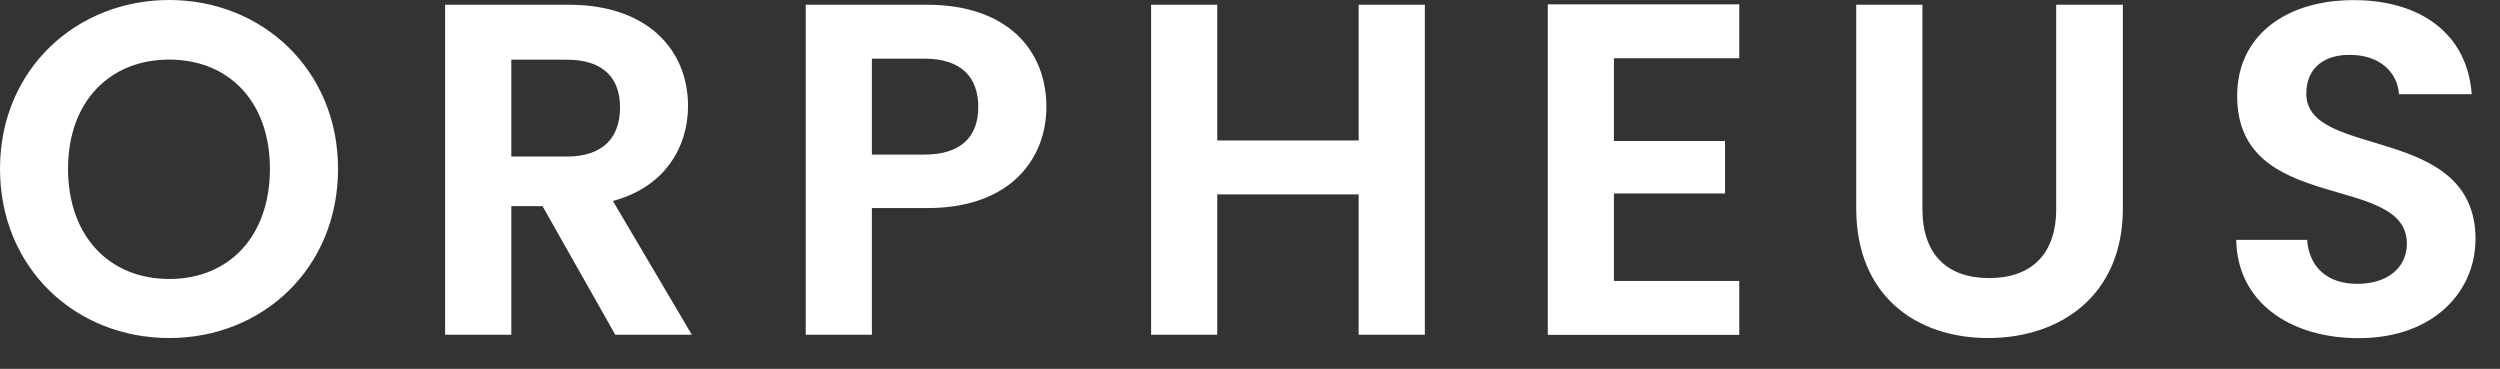
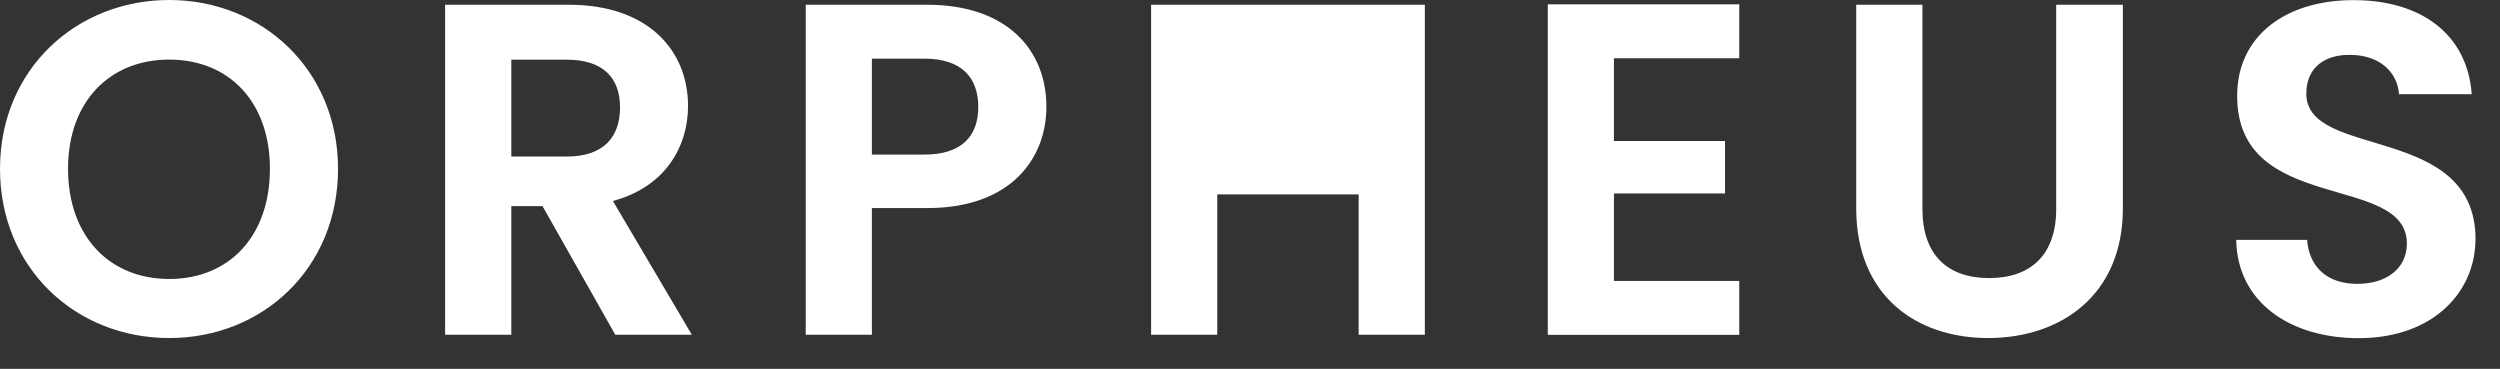
<svg xmlns="http://www.w3.org/2000/svg" fill="none" height="100%" overflow="visible" preserveAspectRatio="none" style="display: block;" viewBox="0 0 61 9" width="100%">
  <rect x="0" y="0" width="61" height="9" fill="#333333" stroke="none" />
  <g id="Group" style="mix-blend-mode:luminosity">
-     <path d="M8.248 4.119C8.248 6.541 6.415 8.248 4.129 8.248C1.843 8.248 0 6.541 0 4.119C0 1.697 1.858 0 4.129 0C6.4 0 8.248 1.707 8.248 4.119ZM1.66 4.119C1.66 5.756 2.663 6.807 4.129 6.807C5.595 6.807 6.586 5.759 6.586 4.119C6.586 2.479 5.583 1.454 4.129 1.454C2.676 1.454 1.66 2.479 1.66 4.119ZM15.129 2.62C15.129 1.906 14.724 1.456 13.826 1.456H12.476V3.82H13.826C14.726 3.82 15.129 3.347 15.129 2.62ZM10.858 0.116H13.881C15.82 0.116 16.788 1.235 16.788 2.585C16.788 3.566 16.245 4.557 14.955 4.904L16.881 8.168H15.013L13.237 5.029H12.476V8.168H10.861V0.116H10.858ZM21.274 3.772H22.554C23.465 3.772 23.87 3.322 23.87 2.608C23.87 1.894 23.465 1.431 22.554 1.431H21.274V3.772ZM25.532 2.608C25.532 3.83 24.702 5.077 22.625 5.077H21.274V8.168H19.66V0.116H22.625C24.564 0.116 25.532 1.212 25.532 2.608ZM33.151 8.168V4.743H29.701V8.168H28.087V0.116H29.701V3.428H33.151V0.116H34.766V8.168H33.151ZM42.438 0.106V1.421H39.38V3.44H42.091V4.72H39.38V6.855H42.438V8.17H37.766V0.106H42.438ZM45.292 5.087V0.116H46.907V5.1C46.907 6.206 47.508 6.785 48.534 6.785C49.56 6.785 50.171 6.209 50.171 5.1V0.116H51.798V5.087C51.798 7.21 50.274 8.248 48.511 8.248C46.748 8.248 45.292 7.21 45.292 5.087ZM60.401 5.839C60.401 7.109 59.385 8.251 57.551 8.251C55.879 8.251 54.587 7.373 54.564 5.852H56.294C56.339 6.498 56.767 6.926 57.516 6.926C58.266 6.926 58.728 6.521 58.728 5.945C58.728 4.202 54.577 5.253 54.587 2.334C54.587 0.88 55.764 0.003 57.426 0.003C59.088 0.003 60.205 0.845 60.31 2.298H58.535C58.5 1.768 58.072 1.353 57.38 1.34C56.747 1.318 56.274 1.63 56.274 2.286C56.274 3.9 60.403 3 60.403 5.839H60.401Z" fill="white" id="Vector" />
+     <path d="M8.248 4.119C8.248 6.541 6.415 8.248 4.129 8.248C1.843 8.248 0 6.541 0 4.119C0 1.697 1.858 0 4.129 0C6.4 0 8.248 1.707 8.248 4.119ZM1.66 4.119C1.66 5.756 2.663 6.807 4.129 6.807C5.595 6.807 6.586 5.759 6.586 4.119C6.586 2.479 5.583 1.454 4.129 1.454C2.676 1.454 1.66 2.479 1.66 4.119ZM15.129 2.62C15.129 1.906 14.724 1.456 13.826 1.456H12.476V3.82H13.826C14.726 3.82 15.129 3.347 15.129 2.62ZM10.858 0.116H13.881C15.82 0.116 16.788 1.235 16.788 2.585C16.788 3.566 16.245 4.557 14.955 4.904L16.881 8.168H15.013L13.237 5.029H12.476V8.168H10.861V0.116H10.858ZM21.274 3.772H22.554C23.465 3.772 23.87 3.322 23.87 2.608C23.87 1.894 23.465 1.431 22.554 1.431H21.274V3.772ZM25.532 2.608C25.532 3.83 24.702 5.077 22.625 5.077H21.274V8.168H19.66V0.116H22.625C24.564 0.116 25.532 1.212 25.532 2.608ZM33.151 8.168V4.743H29.701V8.168H28.087V0.116H29.701H33.151V0.116H34.766V8.168H33.151ZM42.438 0.106V1.421H39.38V3.44H42.091V4.72H39.38V6.855H42.438V8.17H37.766V0.106H42.438ZM45.292 5.087V0.116H46.907V5.1C46.907 6.206 47.508 6.785 48.534 6.785C49.56 6.785 50.171 6.209 50.171 5.1V0.116H51.798V5.087C51.798 7.21 50.274 8.248 48.511 8.248C46.748 8.248 45.292 7.21 45.292 5.087ZM60.401 5.839C60.401 7.109 59.385 8.251 57.551 8.251C55.879 8.251 54.587 7.373 54.564 5.852H56.294C56.339 6.498 56.767 6.926 57.516 6.926C58.266 6.926 58.728 6.521 58.728 5.945C58.728 4.202 54.577 5.253 54.587 2.334C54.587 0.88 55.764 0.003 57.426 0.003C59.088 0.003 60.205 0.845 60.31 2.298H58.535C58.5 1.768 58.072 1.353 57.38 1.34C56.747 1.318 56.274 1.63 56.274 2.286C56.274 3.9 60.403 3 60.403 5.839H60.401Z" fill="white" id="Vector" />
  </g>
</svg>